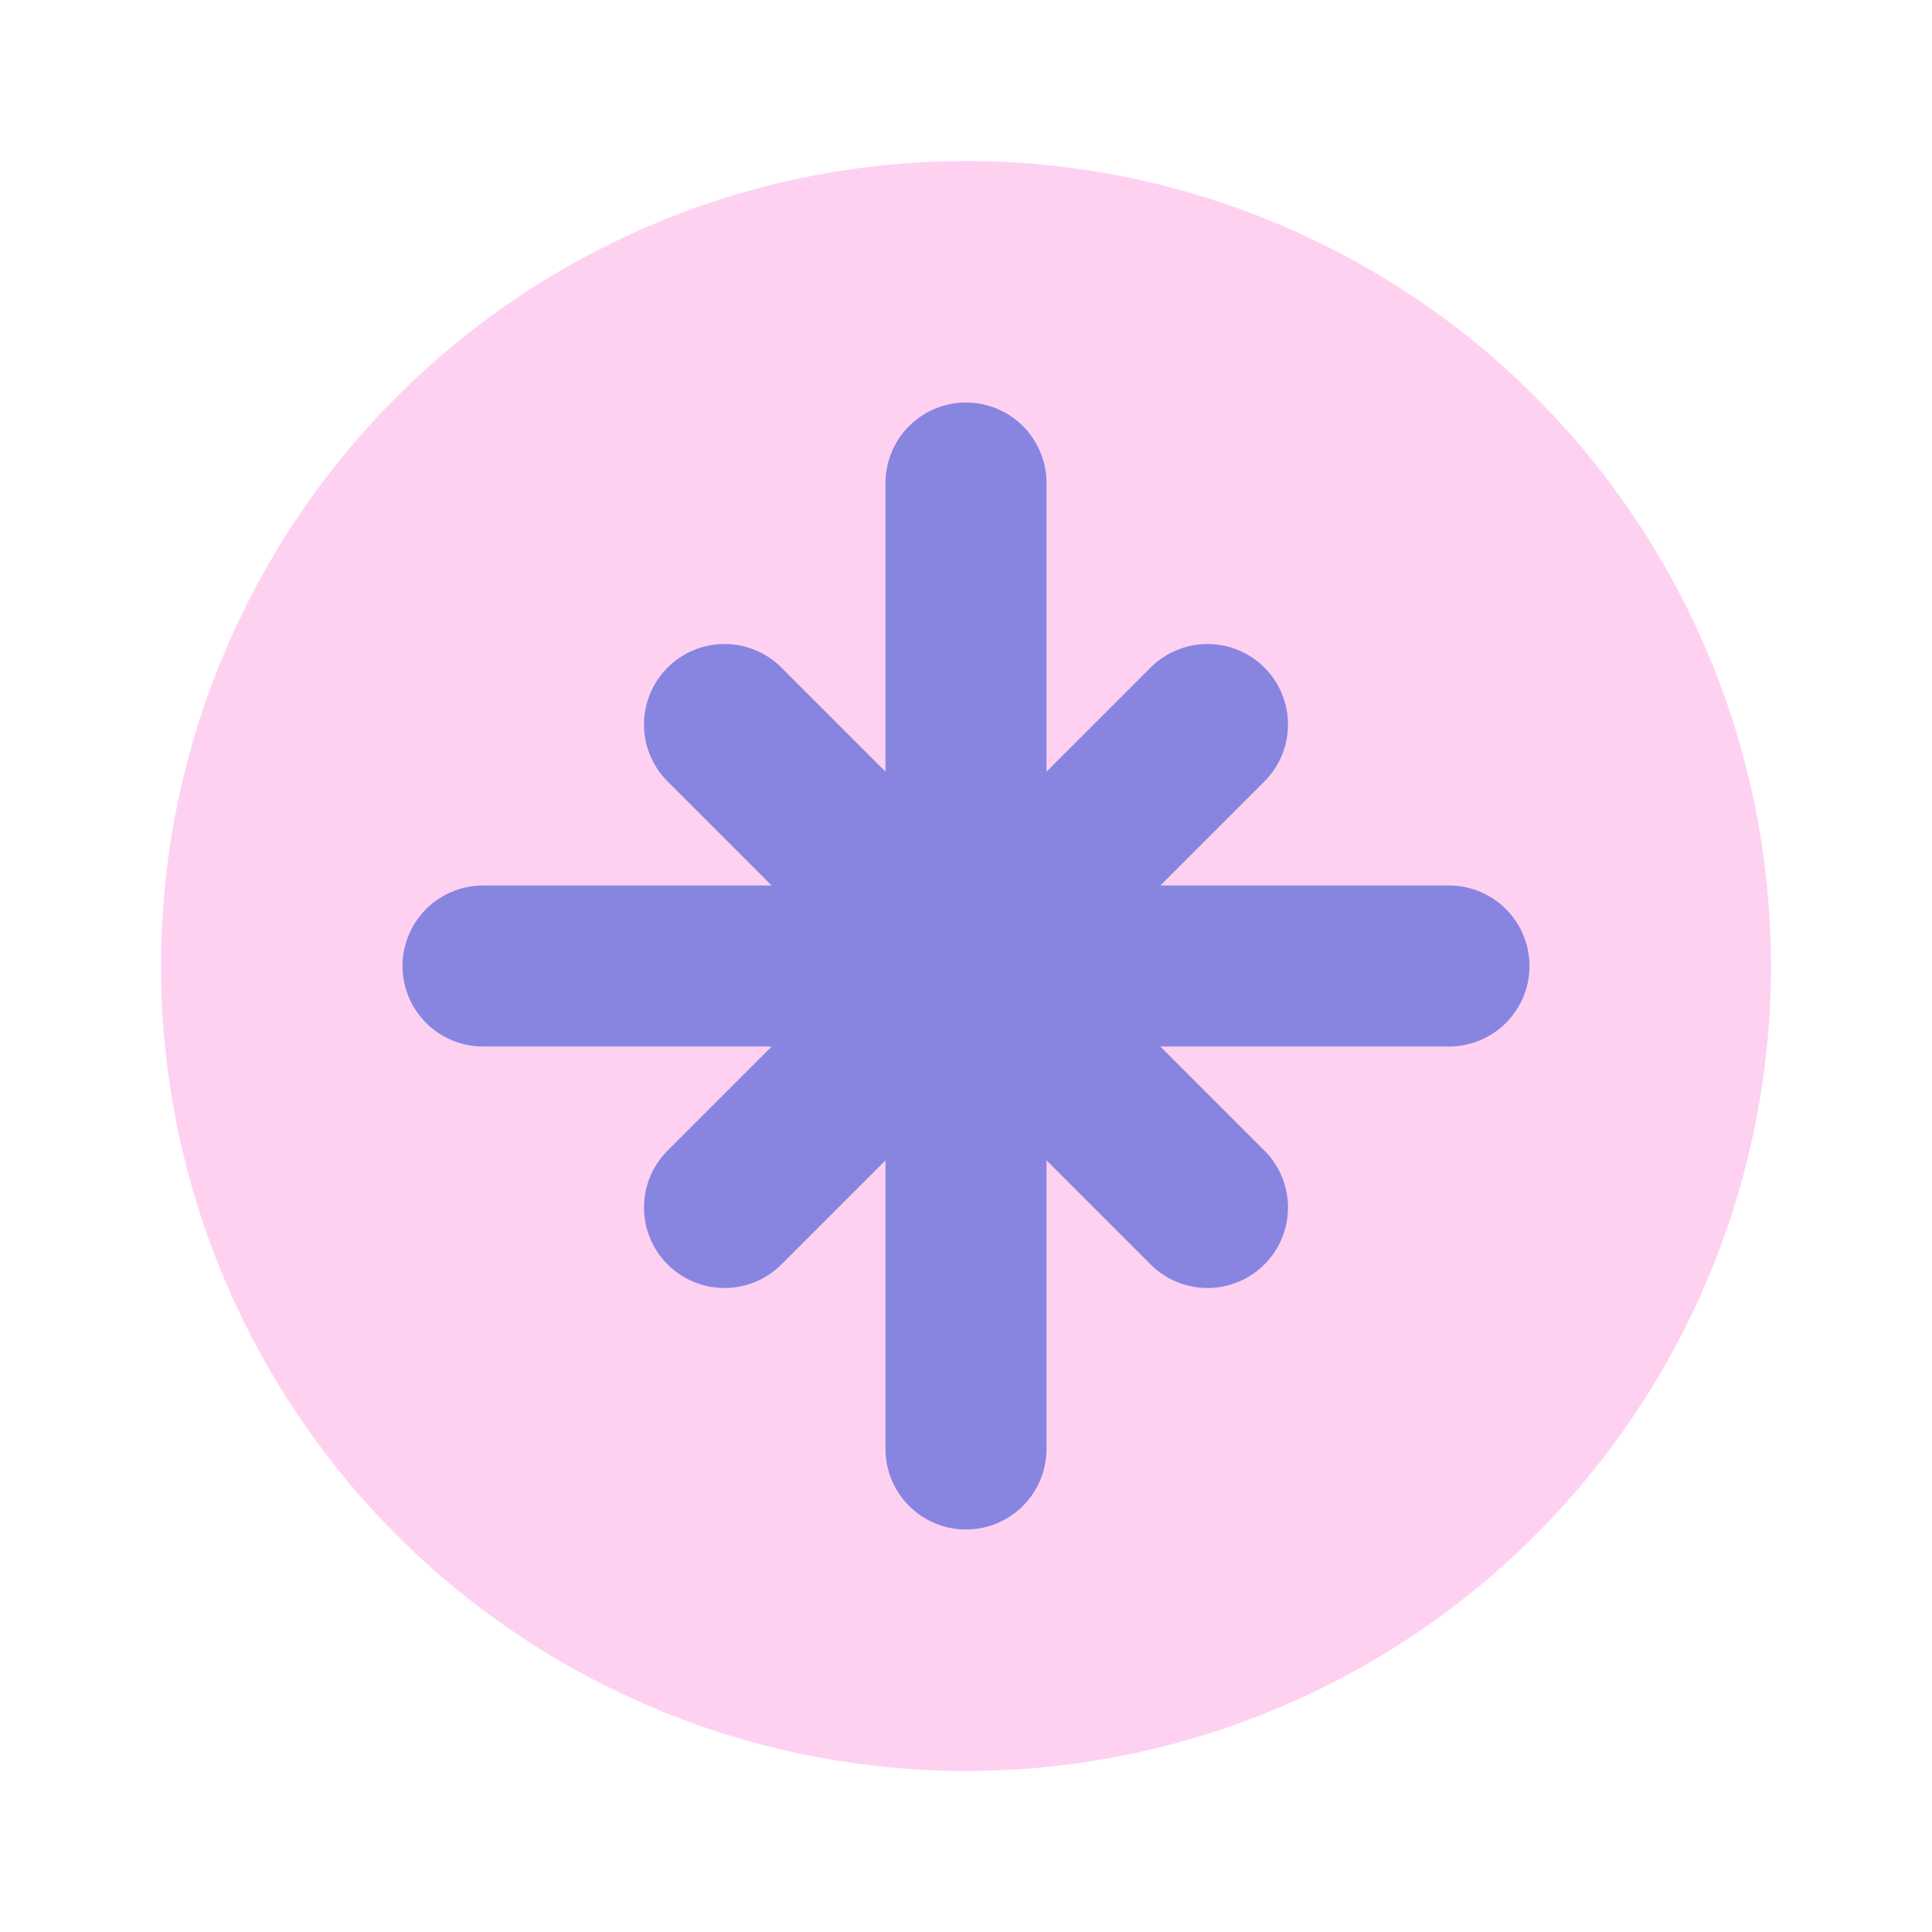
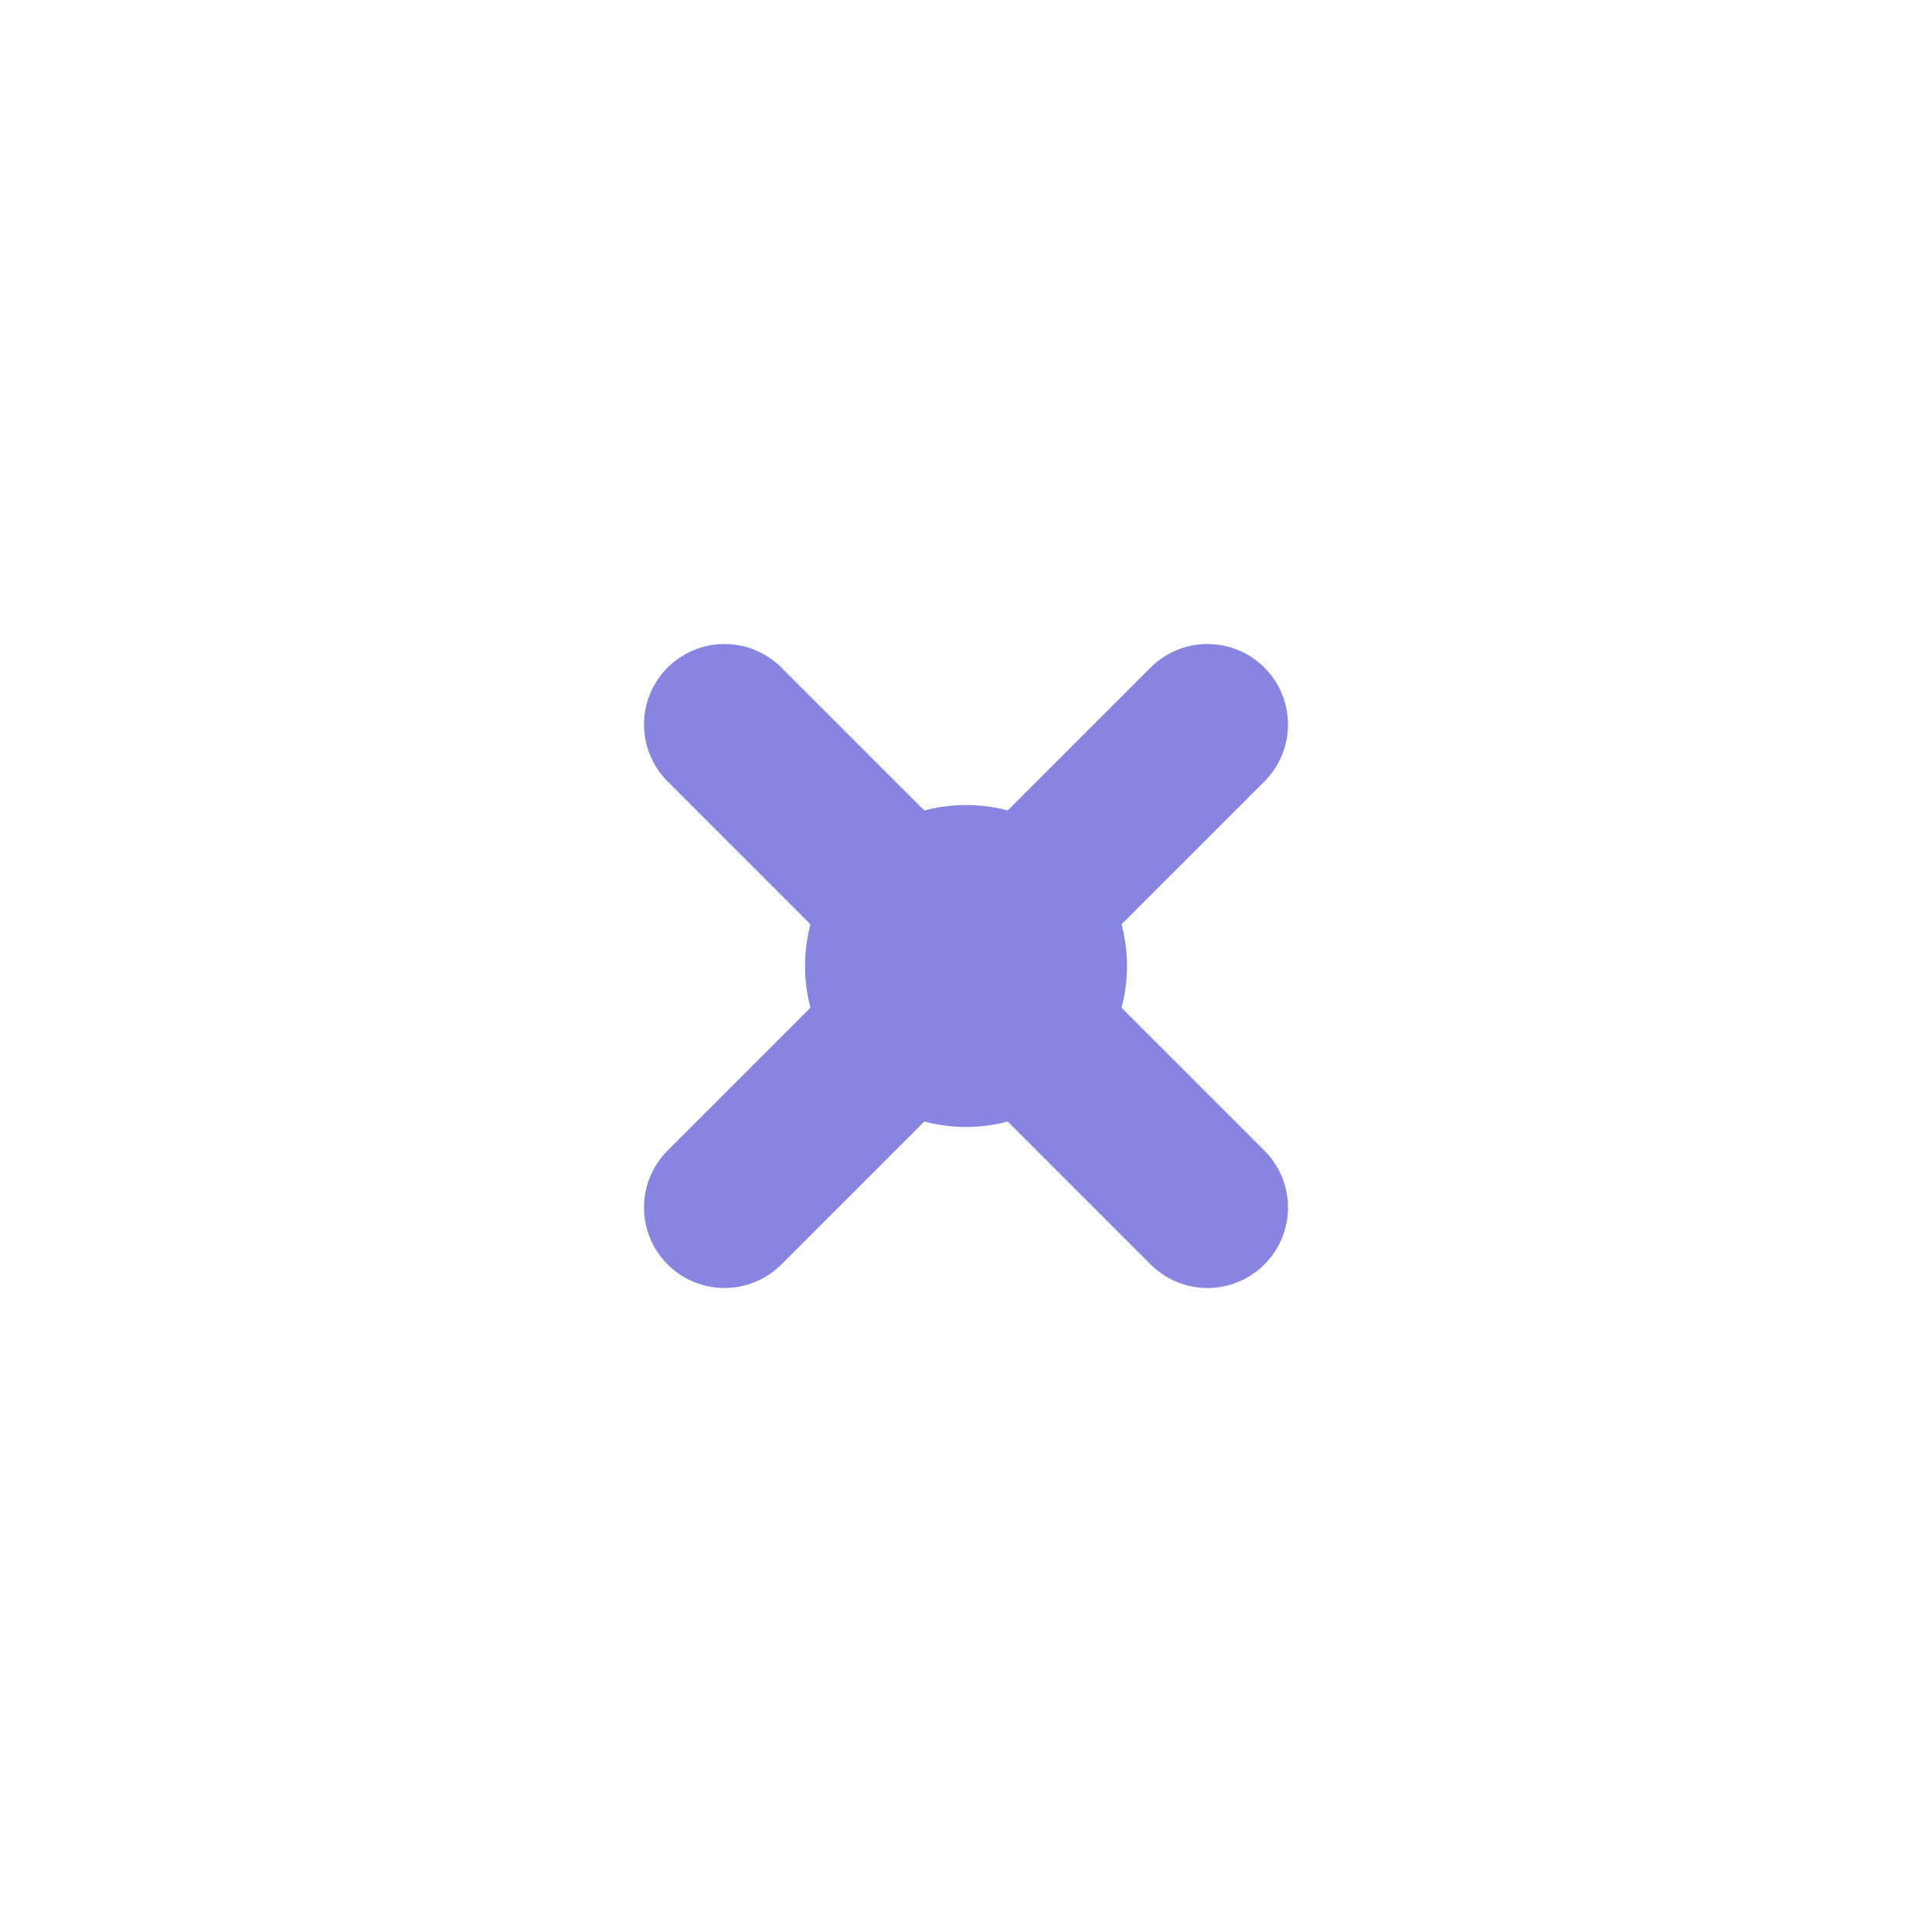
<svg xmlns="http://www.w3.org/2000/svg" viewBox="0 0 24 24">
  <g fill="none">
-     <circle cx="12" cy="12" r="10" fill="#FFD1F1" />
-     <path d="M12 6v12M6 12h12" stroke="#8885E1" stroke-width="2" stroke-linecap="round" />
    <circle cx="12" cy="12" r="2" fill="#8885E1" />
    <path d="M15 9l-6 6M9 9l6 6" stroke="#8885E1" stroke-width="2" stroke-linecap="round" />
  </g>
</svg>